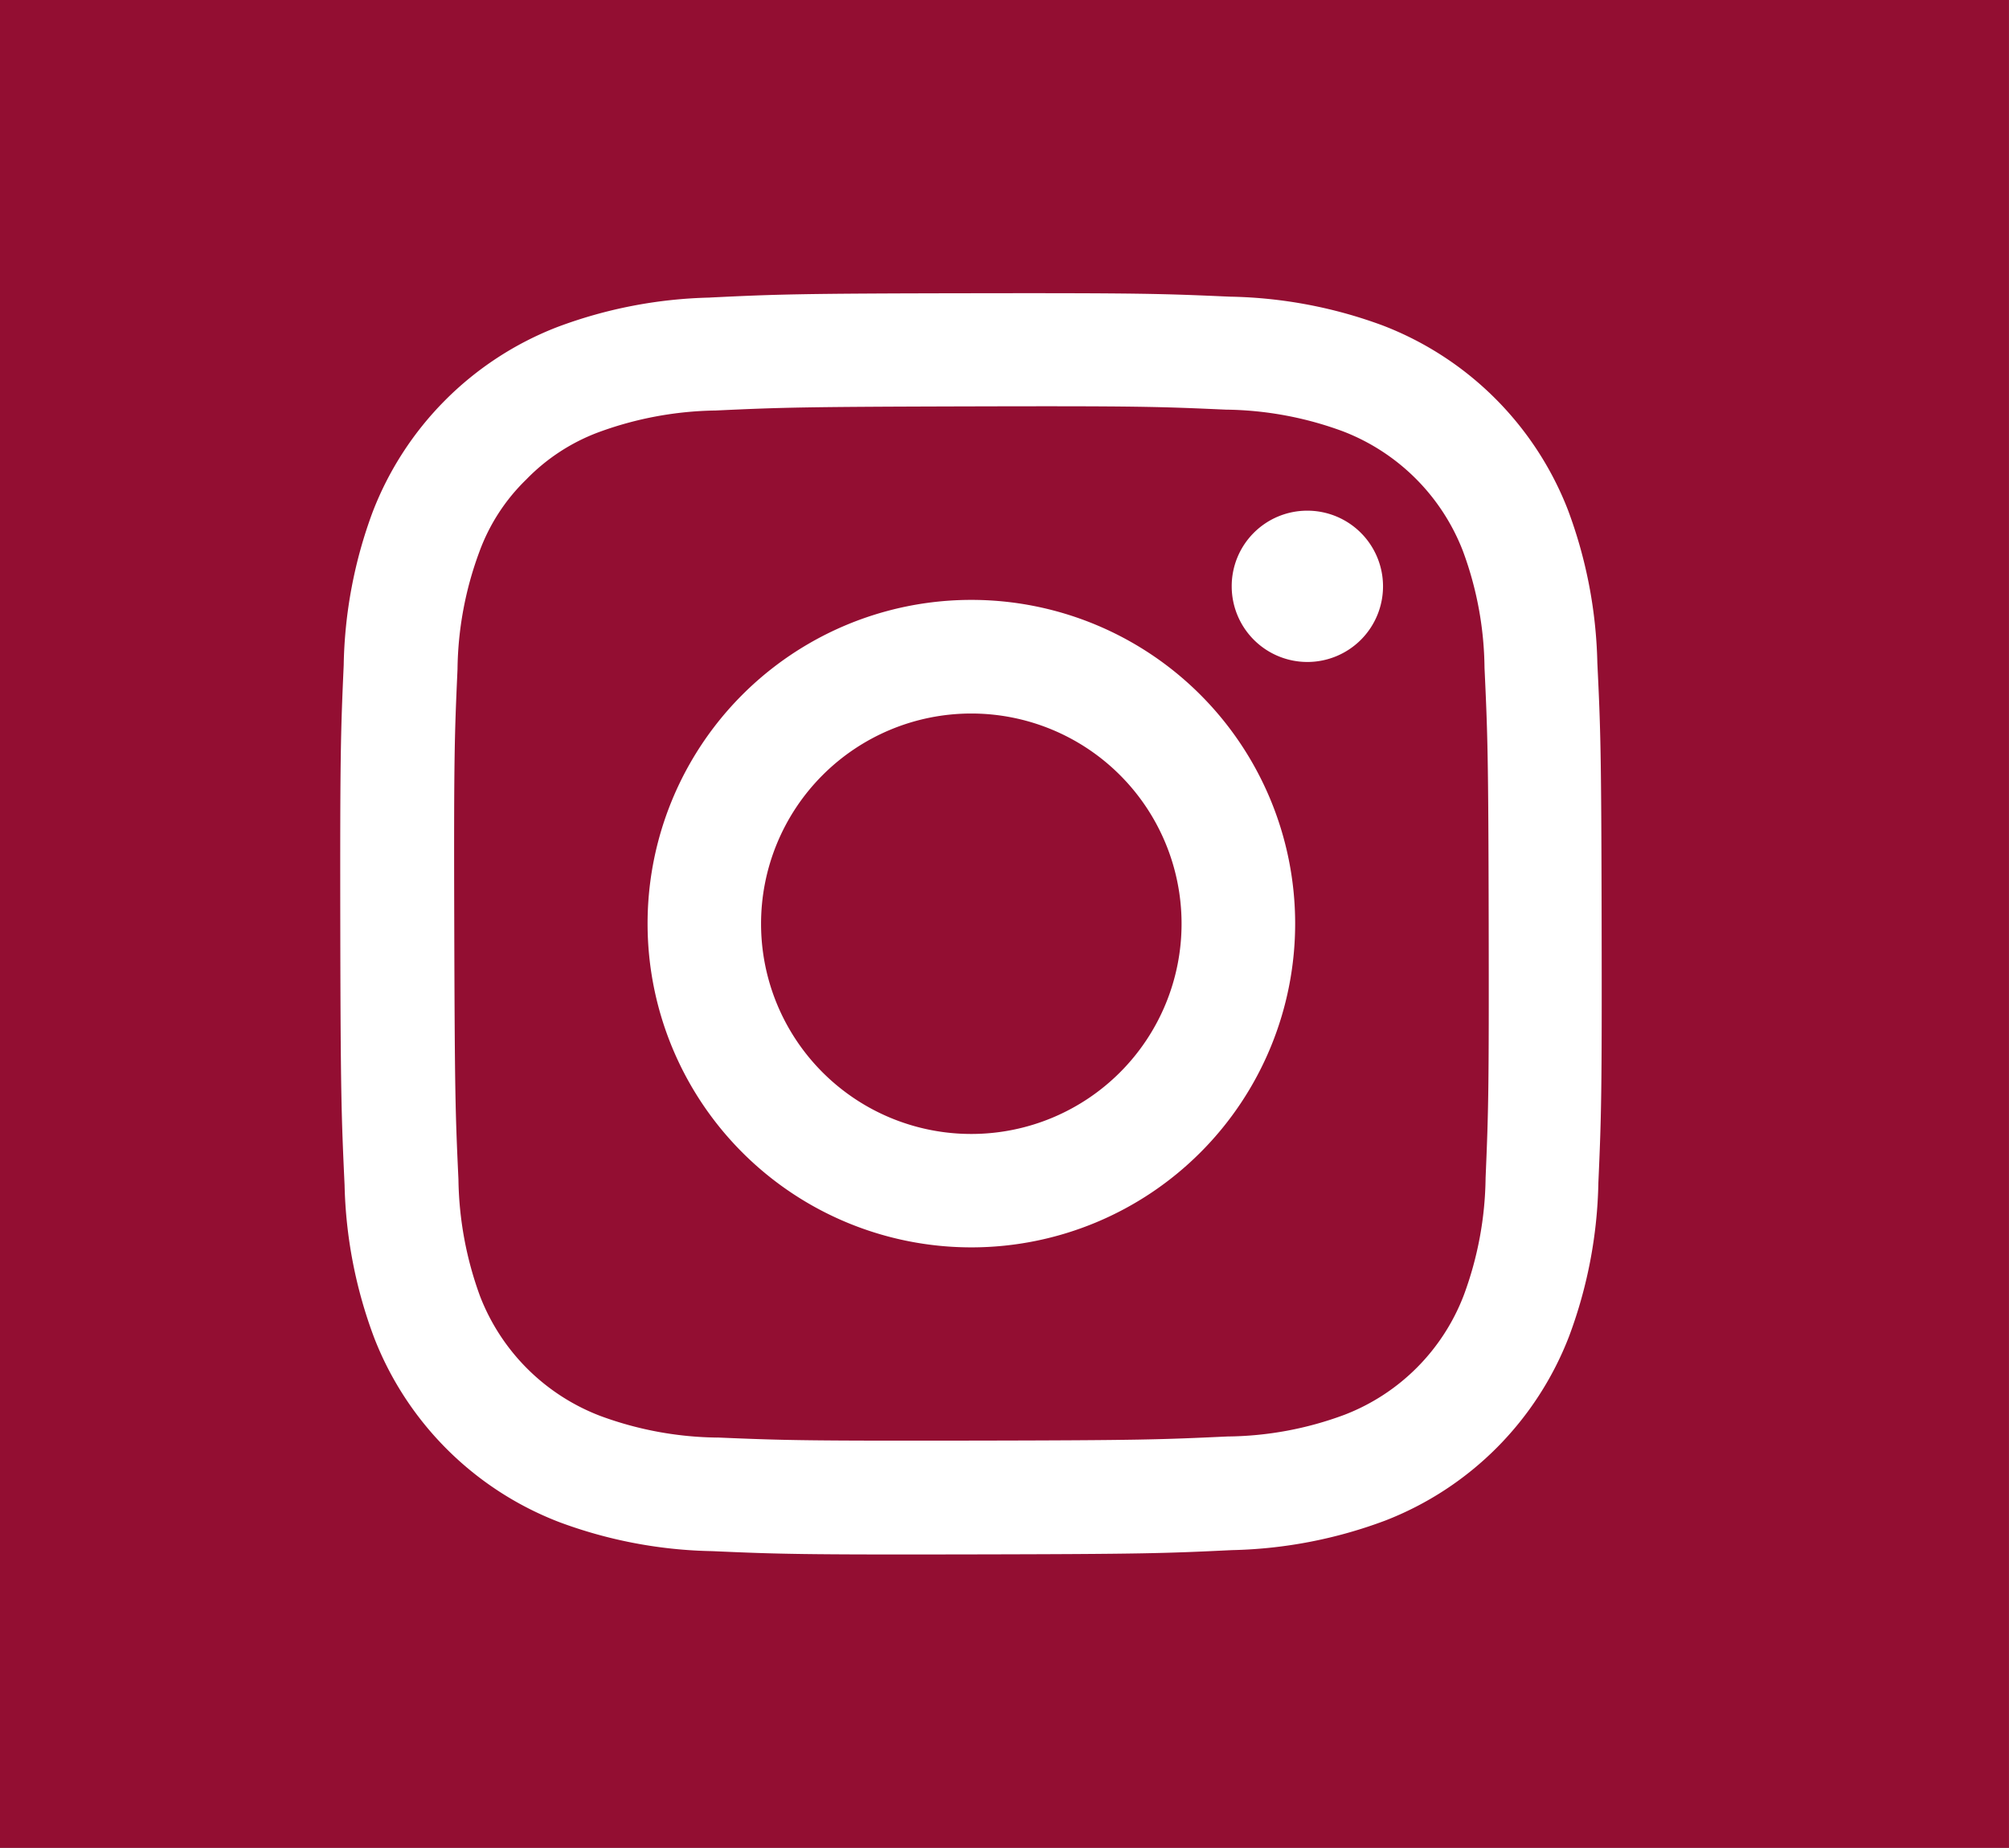
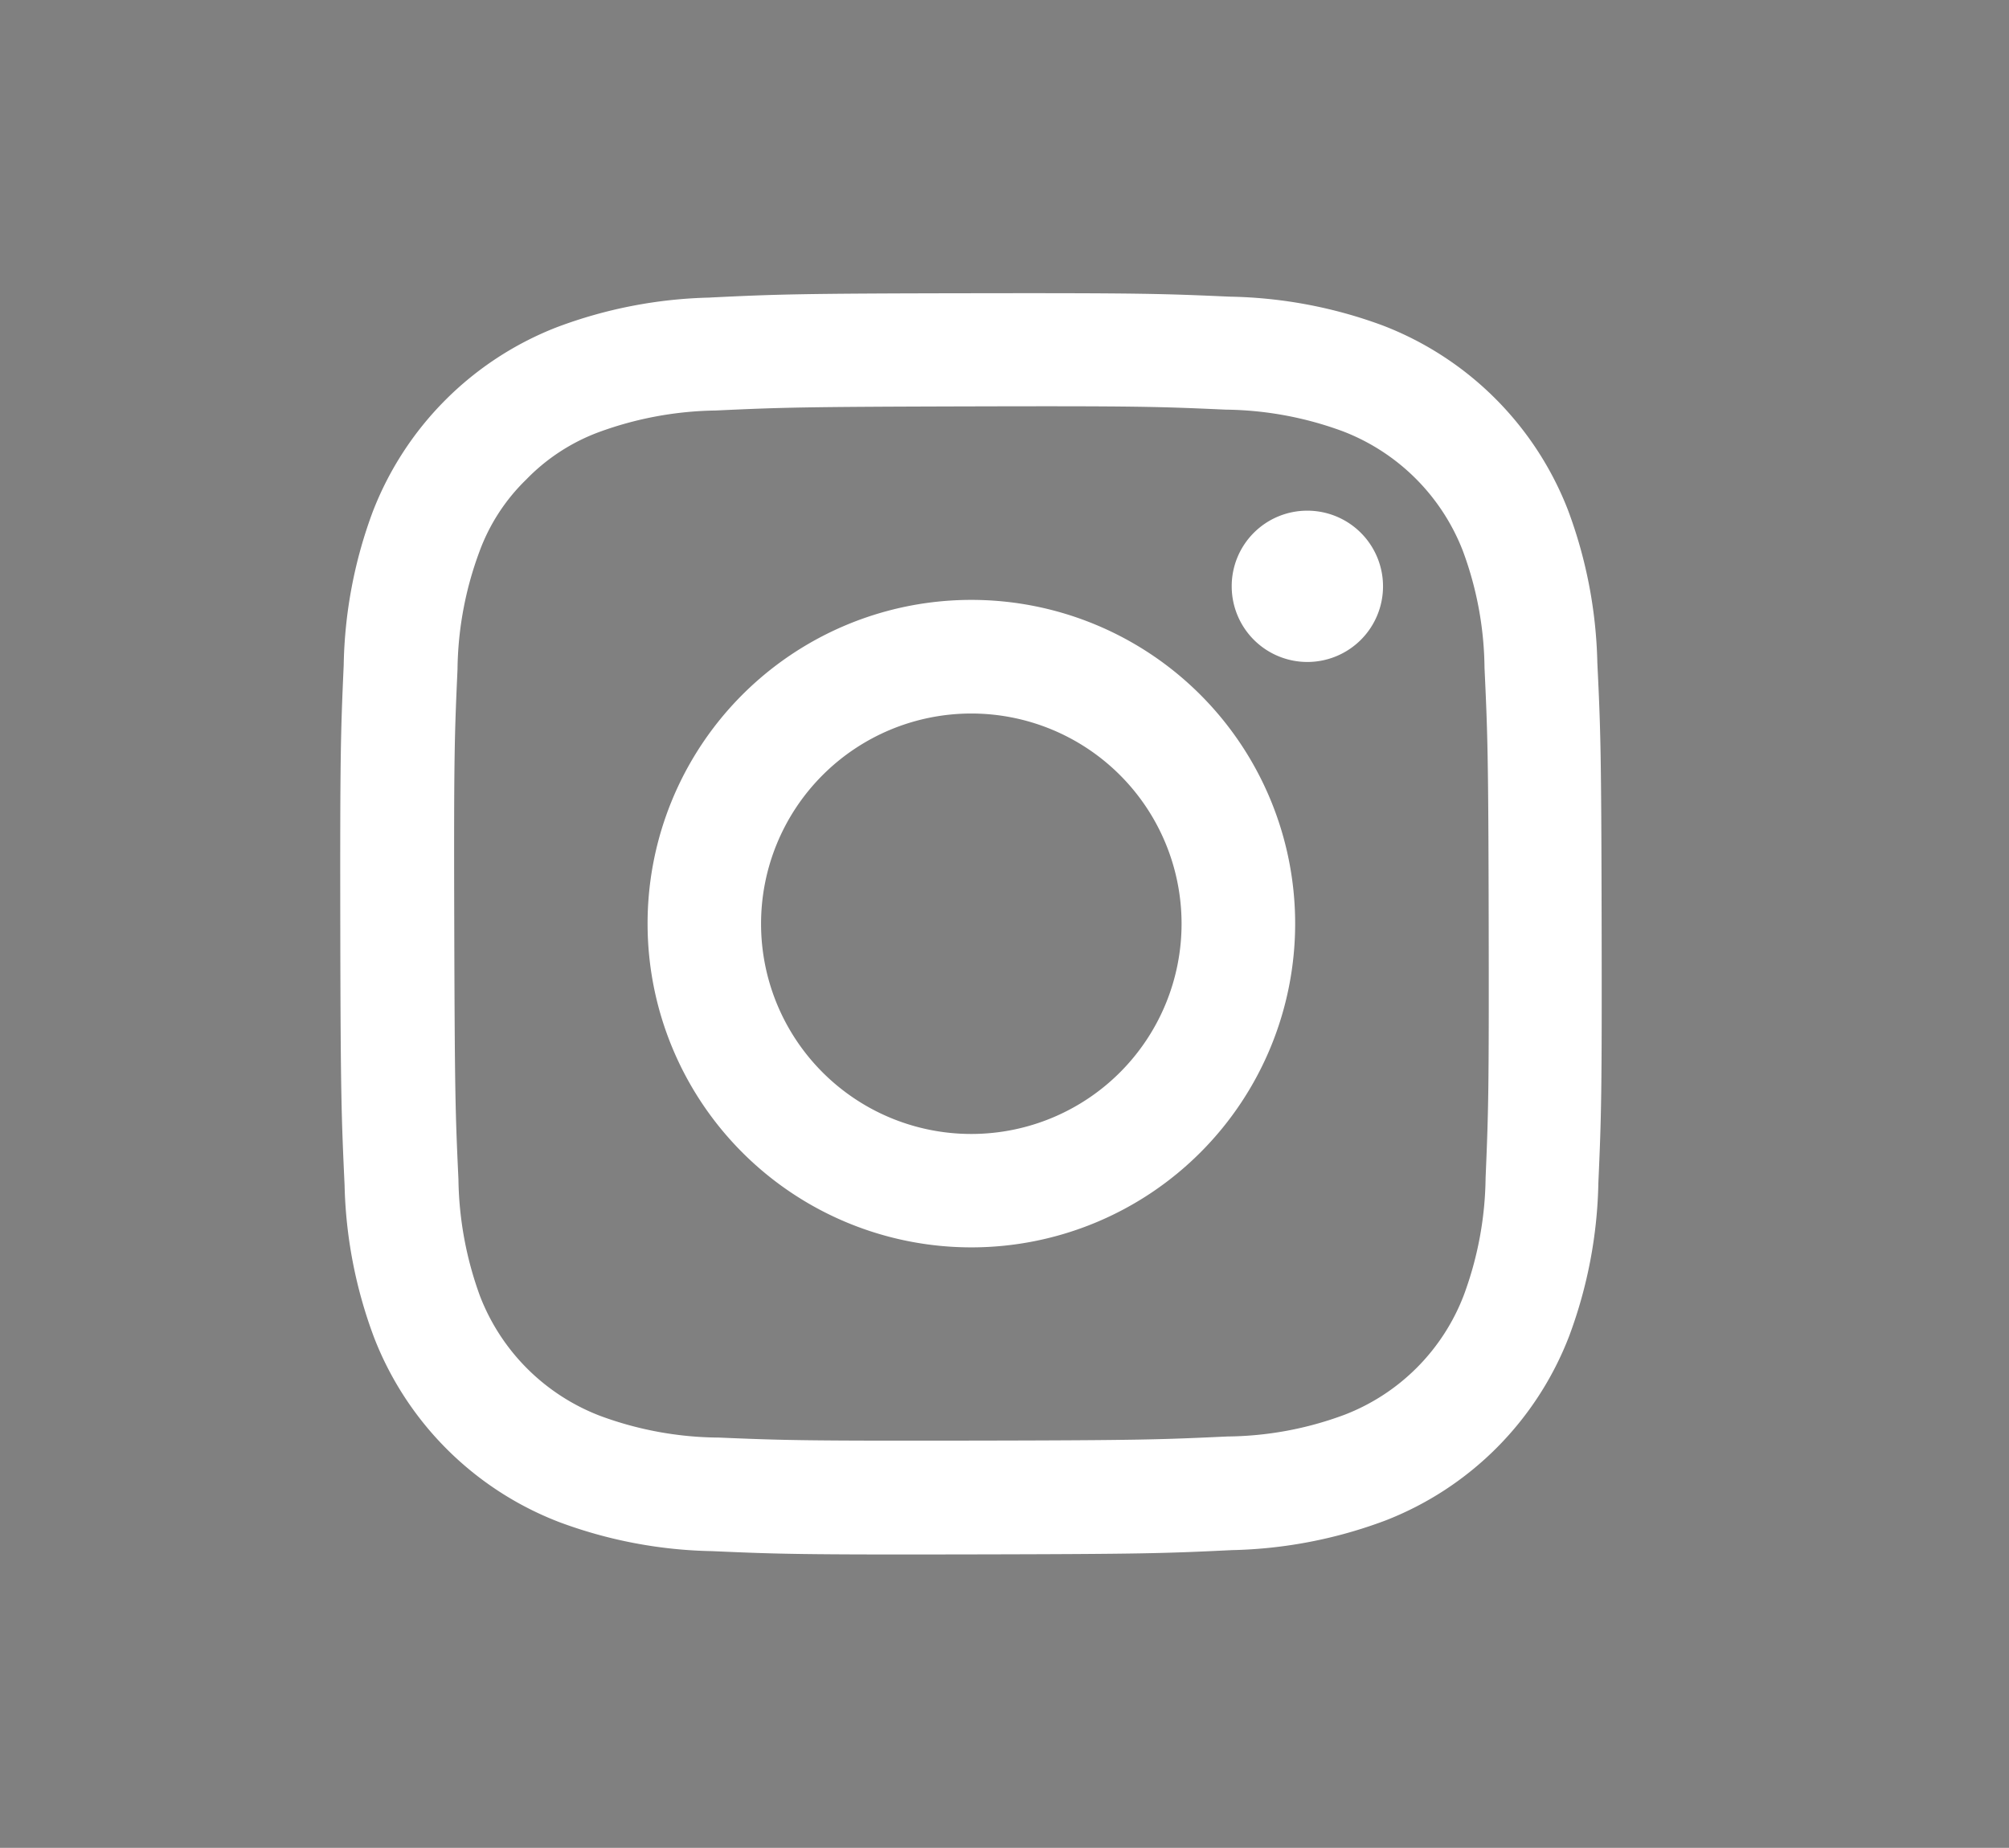
<svg xmlns="http://www.w3.org/2000/svg" width="37.017" height="34.053" viewBox="0 0 37.017 34.053">
  <rect x="0" y="0" width="37.017" height="34.053" fill="#808080" stroke="none" />
  <g id="グループ_6720" data-name="グループ 6720" transform="translate(-604 -14945.473)">
    <g id="レイヤー_1" data-name="レイヤー 1" transform="translate(622.504 14945.473)">
-       <rect id="長方形_1474" data-name="長方形 1474" width="37.017" height="34.053" transform="translate(-18.505)" fill="#930e32" />
-     </g>
+       </g>
    <g id="グループ_5931" data-name="グループ 5931" transform="translate(610.27 14950.877)">
      <path id="パス_2049" data-name="パス 2049" d="M197.918,813.055a8.525,8.525,0,0,0-2.821.547,5.945,5.945,0,0,0-3.392,3.405,8.5,8.5,0,0,0-.533,2.821c-.055,1.241-.068,1.634-.063,4.791s.022,3.55.079,4.791a8.525,8.525,0,0,0,.547,2.818,5.945,5.945,0,0,0,3.406,3.392,8.5,8.5,0,0,0,2.821.536c1.241.055,1.634.066,4.791.06s3.55-.019,4.791-.079a8.536,8.536,0,0,0,2.818-.544,5.926,5.926,0,0,0,3.392-3.406,8.519,8.519,0,0,0,.536-2.821c.055-1.241.066-1.637.06-4.791s-.019-3.553-.079-4.791a8.55,8.55,0,0,0-.544-2.821,5.947,5.947,0,0,0-3.405-3.392,8.527,8.527,0,0,0-2.821-.533c-1.241-.055-1.637-.068-4.791-.063s-3.553.019-4.791.079m.134,21.009a6.409,6.409,0,0,1-2.156-.4,3.845,3.845,0,0,1-2.211-2.2,6.5,6.5,0,0,1-.4-2.159c-.057-1.224-.068-1.591-.077-4.7s.005-3.468.06-4.7a6.407,6.407,0,0,1,.4-2.157,3.552,3.552,0,0,1,.866-1.339,3.611,3.611,0,0,1,1.334-.872,6.5,6.5,0,0,1,2.156-.4c1.227-.057,1.593-.068,4.7-.076s3.471.005,4.7.06a6.418,6.418,0,0,1,2.159.4,3.852,3.852,0,0,1,2.208,2.2,6.351,6.351,0,0,1,.4,2.156c.057,1.227.071,1.593.077,4.7s-.005,3.471-.057,4.7a6.412,6.412,0,0,1-.4,2.159,3.824,3.824,0,0,1-2.2,2.208,6.324,6.324,0,0,1-2.154.4c-1.227.057-1.593.071-4.7.076s-3.468-.005-4.7-.057m9.476-15.68a1.394,1.394,0,1,0,1.391-1.4,1.391,1.391,0,0,0-1.391,1.4m-10.763,6.224a5.966,5.966,0,1,0,5.953-5.98,5.965,5.965,0,0,0-5.953,5.98m2.091-.005a3.874,3.874,0,1,1,3.881,3.867,3.873,3.873,0,0,1-3.881-3.867" transform="translate(-191.109 -812.975)" fill="#fff" />
    </g>
  </g>
</svg>